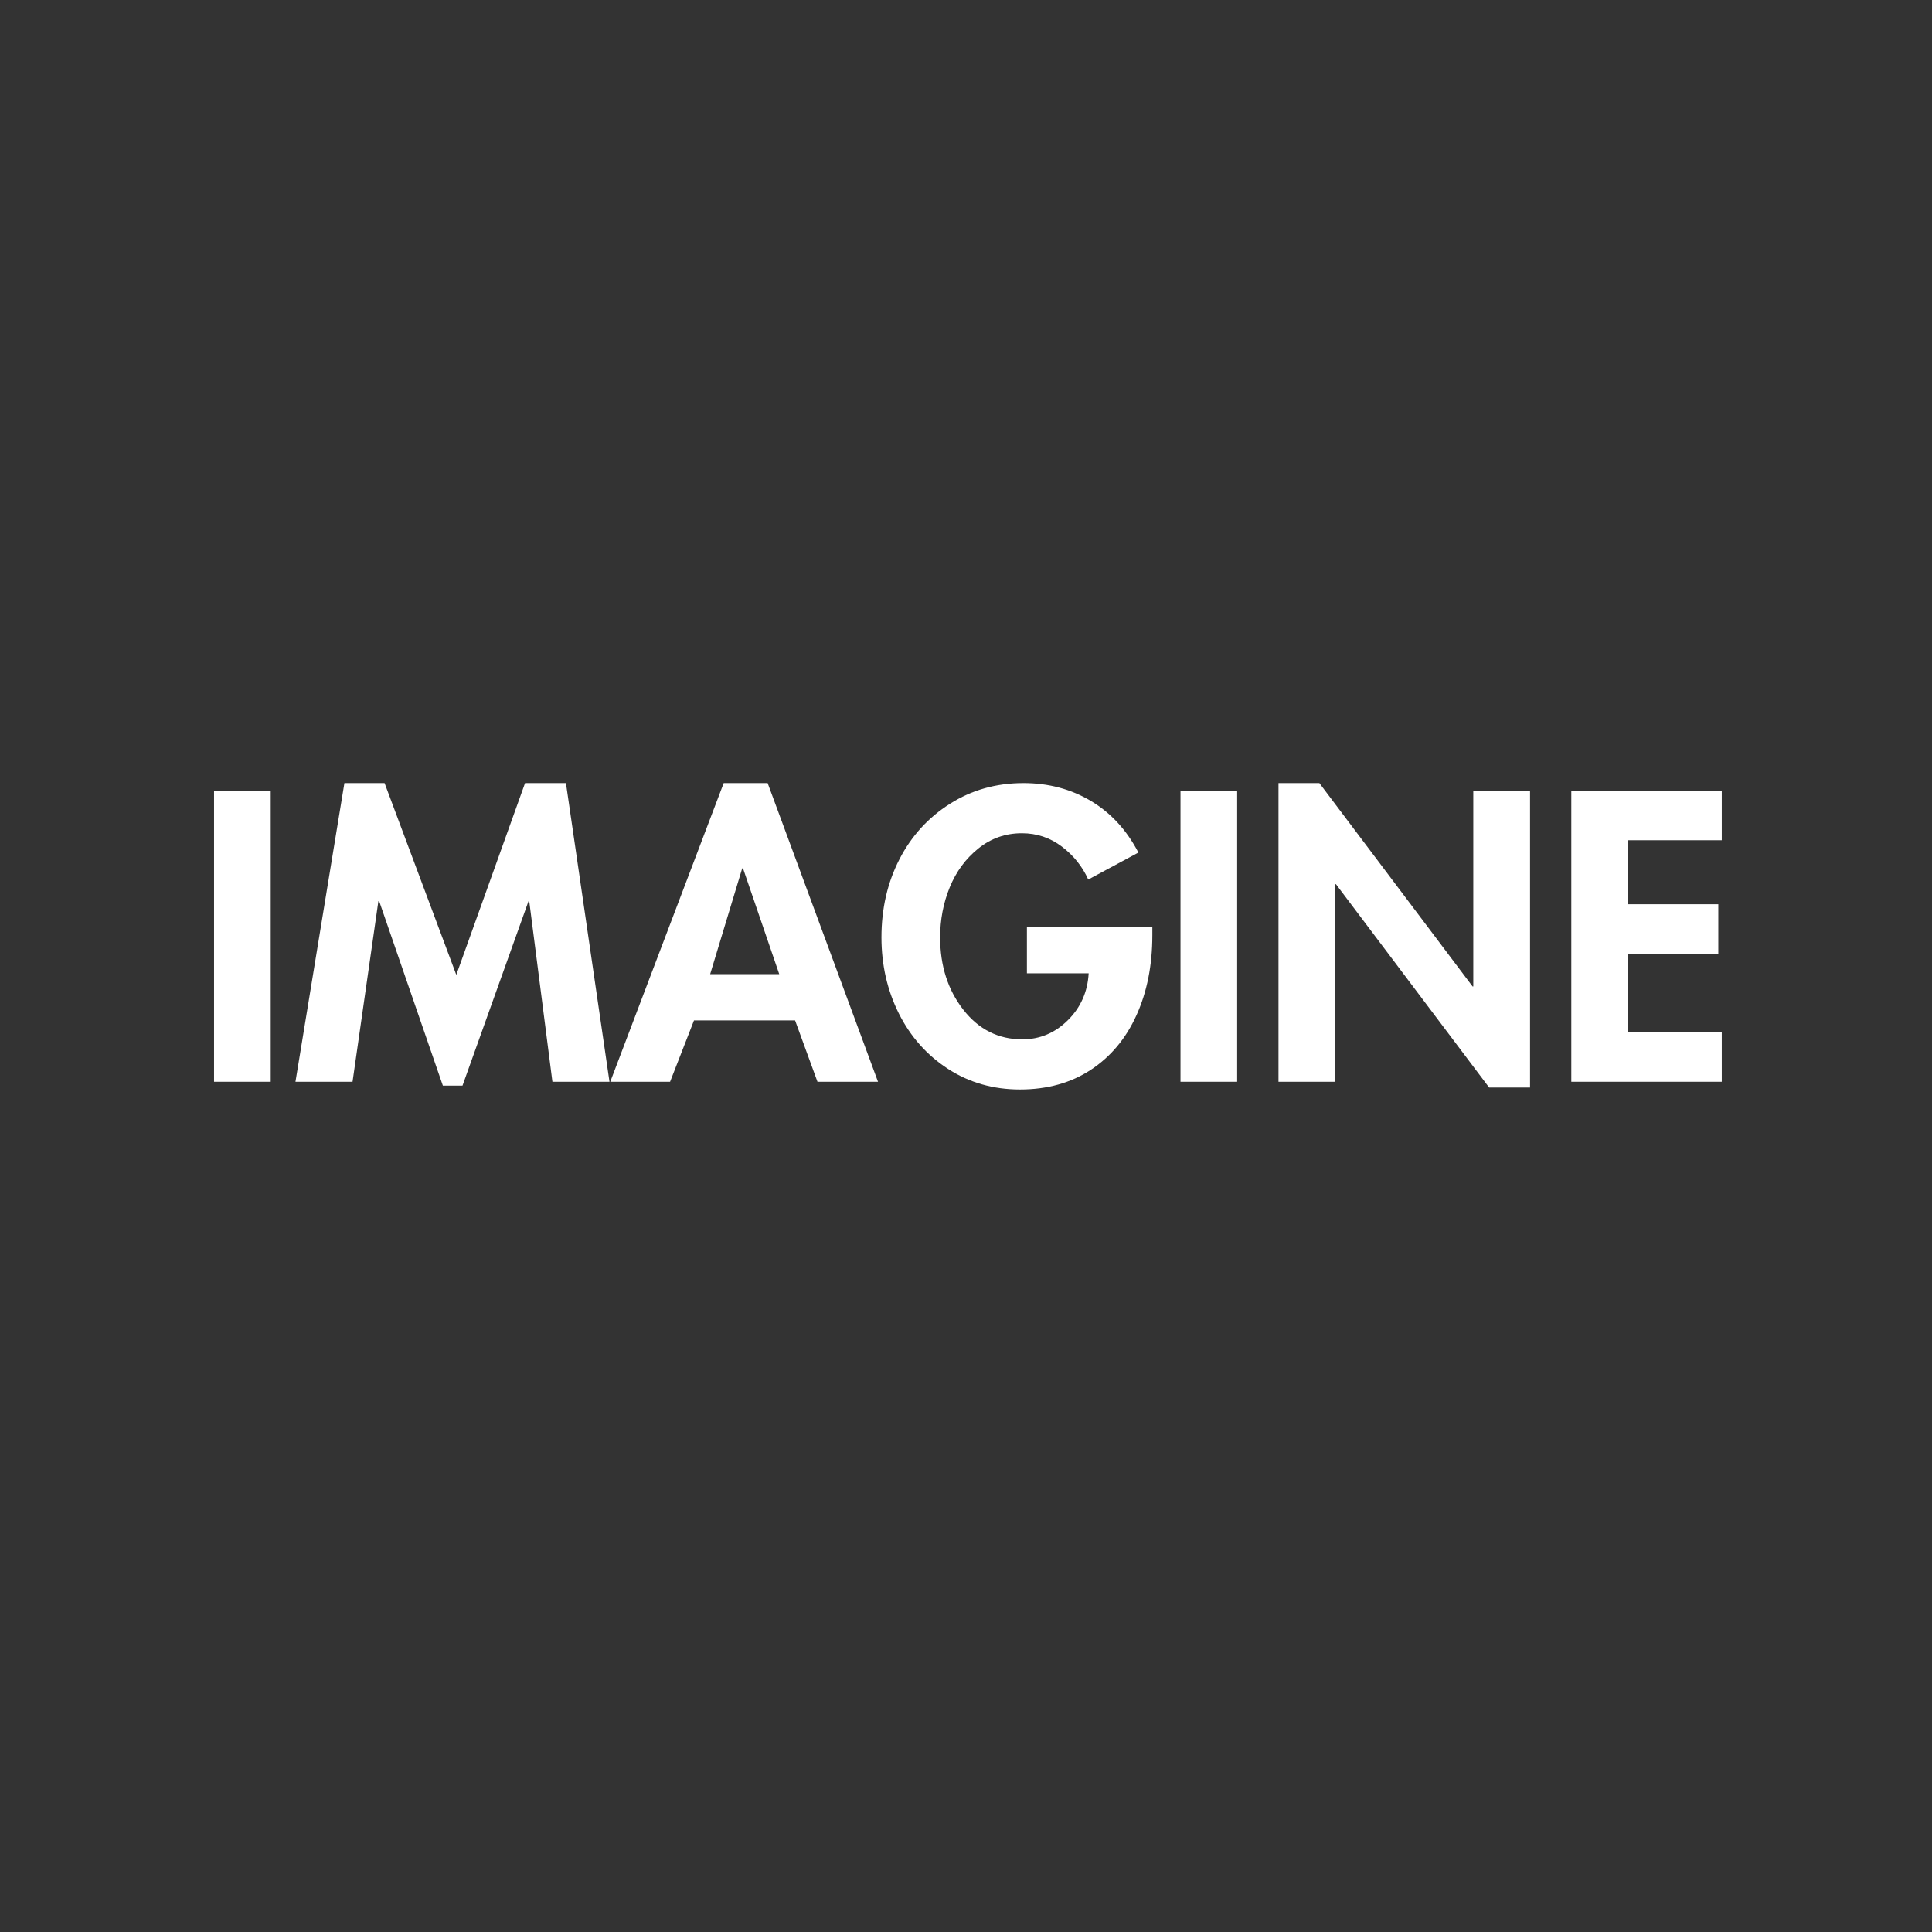
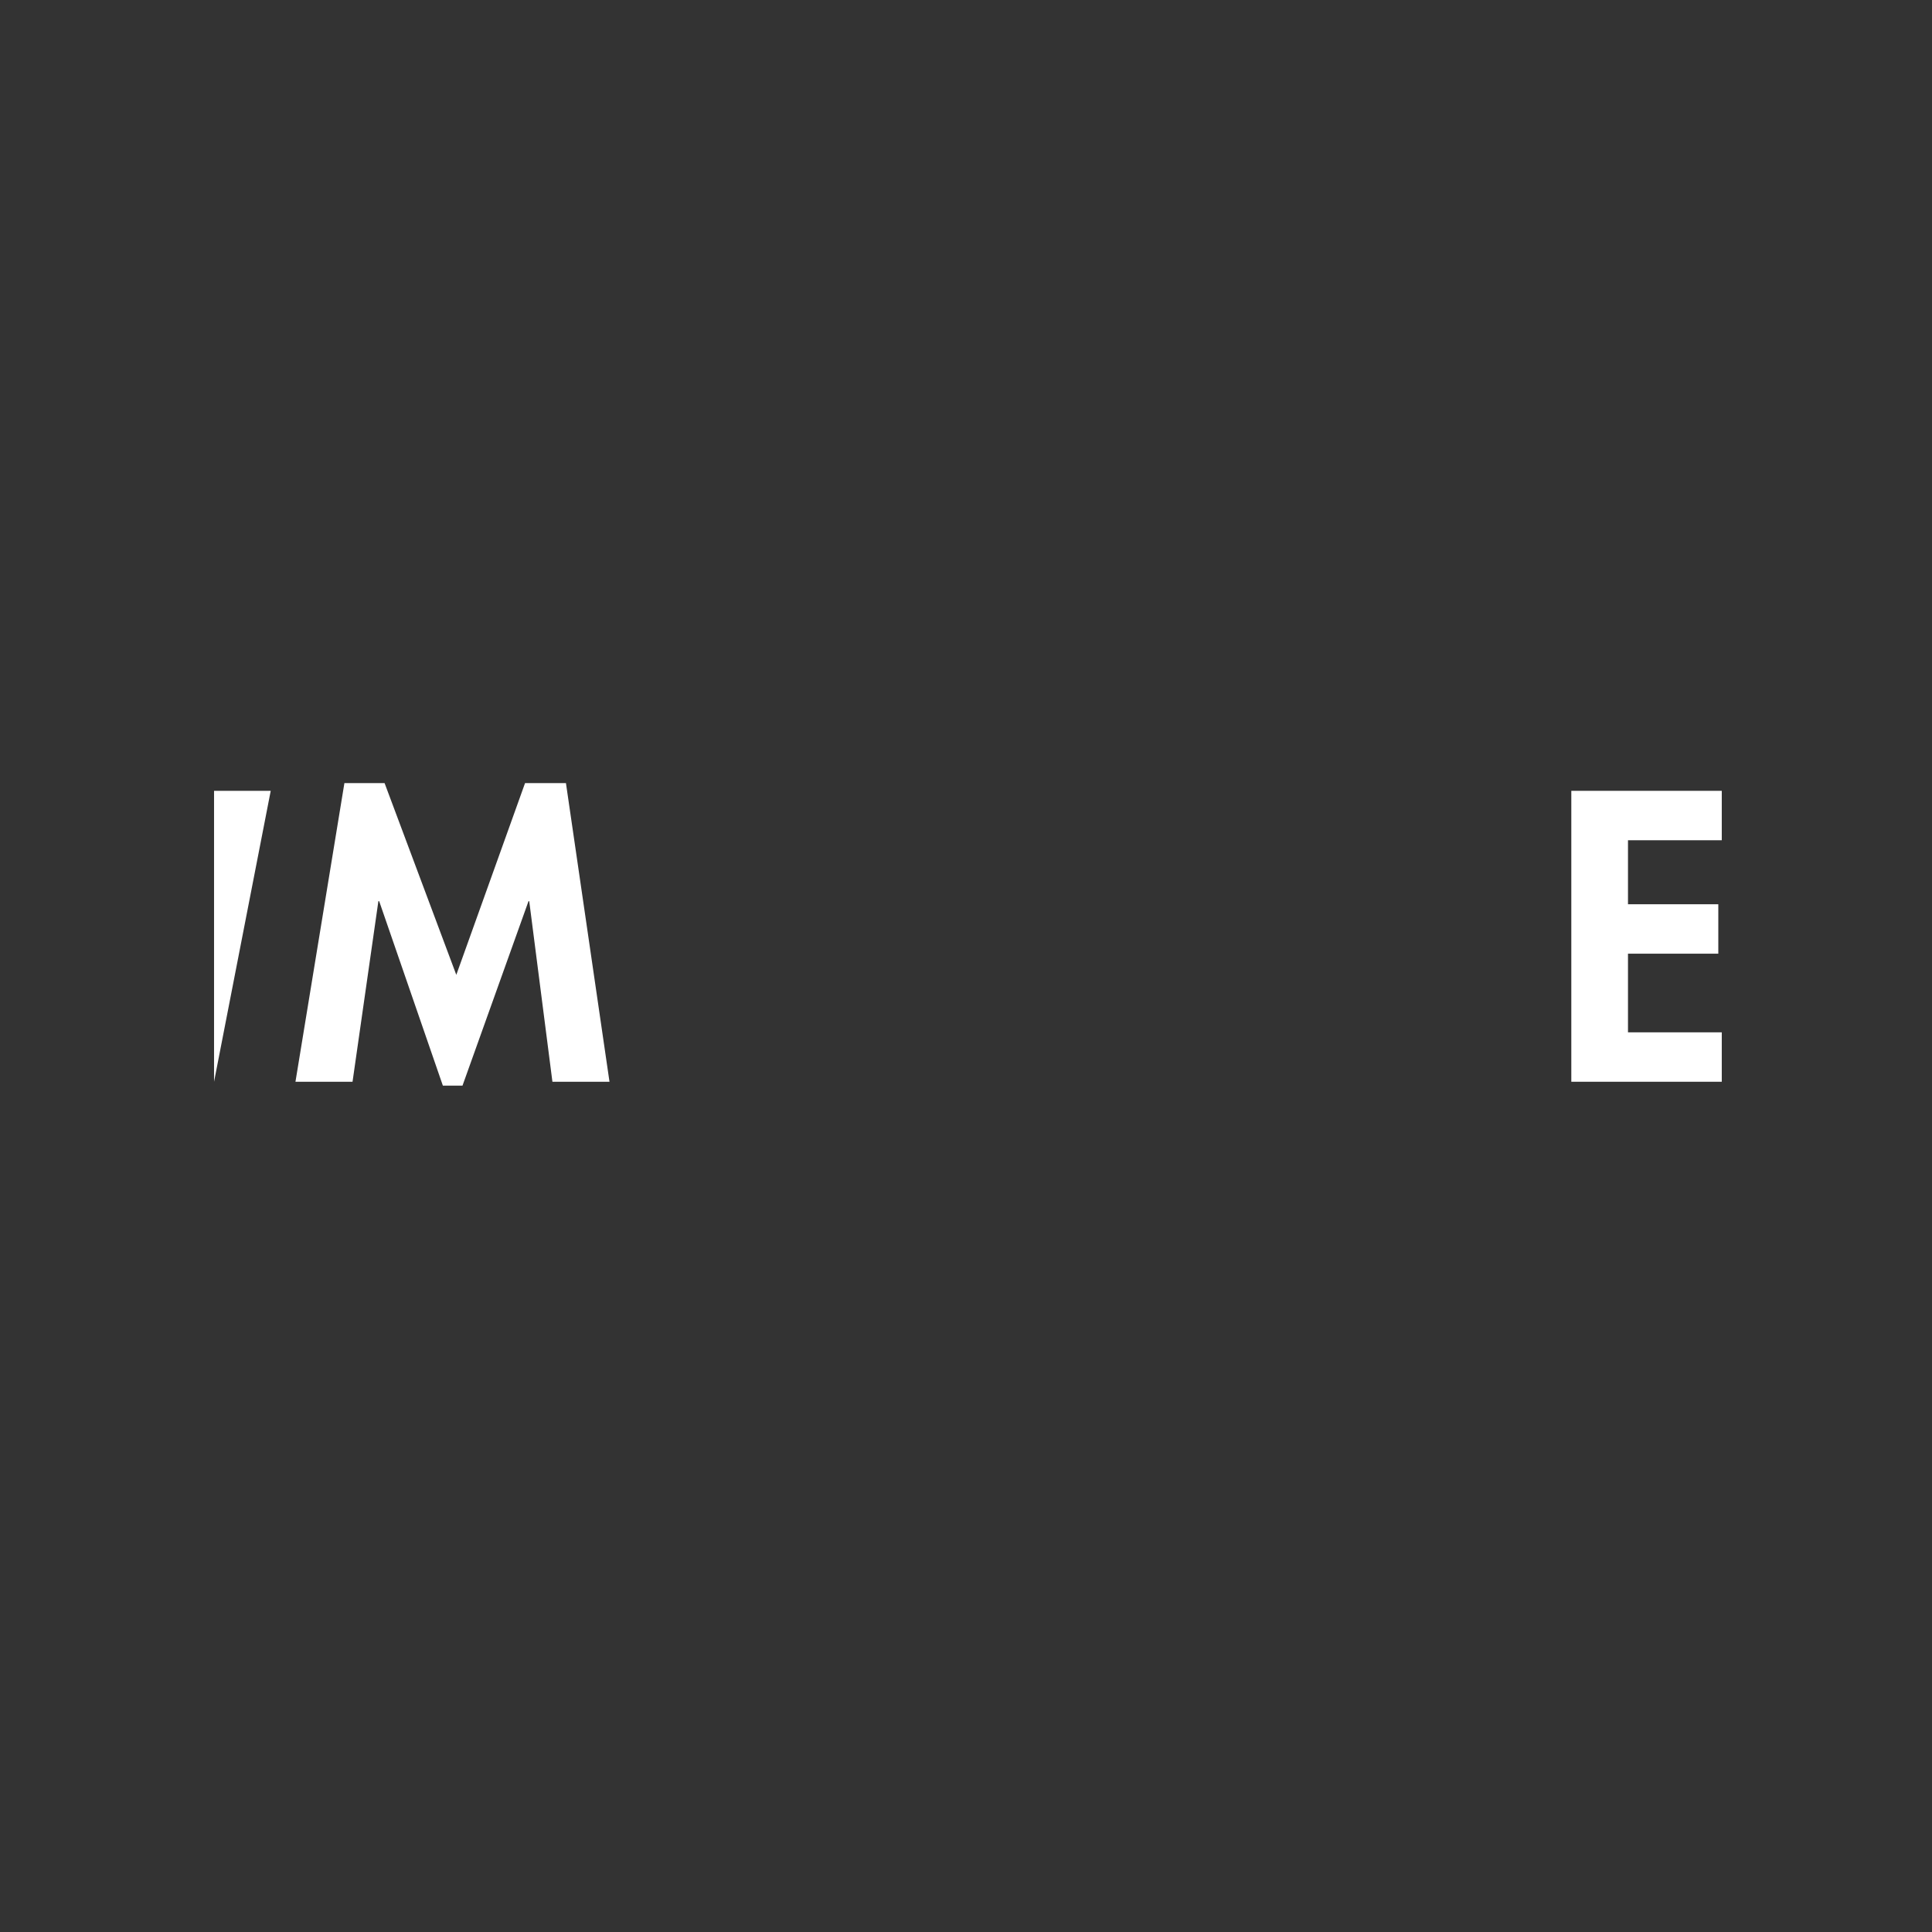
<svg xmlns="http://www.w3.org/2000/svg" width="500" zoomAndPan="magnify" viewBox="0 0 375 375" height="500" preserveAspectRatio="xMidYMid meet" version="1.0">
  <rect x="0" y="0" width="375" height="375" fill="#333333" stroke="none" />
  <defs>
    <g />
  </defs>
  <g fill="#ffffff" fill-opacity="1">
    <g transform="translate(37.5, 209.968)">
      <g>
-         <path d="M 15.047 -56.469 L 15.047 0 L 4.047 0 L 4.047 -56.469 Z M 15.047 -56.469 " />
+         <path d="M 15.047 -56.469 L 4.047 0 L 4.047 -56.469 Z M 15.047 -56.469 " />
      </g>
    </g>
  </g>
  <g fill="#ffffff" fill-opacity="1">
    <g transform="translate(56.521, 209.968)">
      <g>
        <path d="M 18.125 -57.969 L 32.047 -20.75 L 45.391 -57.969 L 53.328 -57.969 L 61.781 0 L 50.703 0 L 46.203 -35.047 L 46.062 -35.047 L 33.25 0.75 L 29.438 0.75 L 17.078 -35.047 L 16.922 -35.047 L 11.906 0 L 0.828 0 L 10.328 -57.969 Z M 18.125 -57.969 " />
      </g>
    </g>
  </g>
  <g fill="#ffffff" fill-opacity="1">
    <g transform="translate(119.124, 209.968)">
      <g>
-         <path d="M 29.875 -57.969 L 51.297 0 L 39.547 0 L 35.203 -11.906 L 15.578 -11.906 L 10.938 0 L -0.672 0 L 21.344 -57.969 Z M 18.719 -20.891 L 32.125 -20.891 L 25.094 -41.422 L 24.938 -41.422 Z M 18.719 -20.891 " />
-       </g>
+         </g>
    </g>
  </g>
  <g fill="#ffffff" fill-opacity="1">
    <g transform="translate(169.746, 209.968)">
      <g>
-         <path d="M 41.484 -39.25 C 40.336 -41.789 38.629 -43.922 36.359 -45.641 C 34.086 -47.367 31.504 -48.234 28.609 -48.234 C 25.41 -48.234 22.586 -47.242 20.141 -45.266 C 17.691 -43.297 15.844 -40.785 14.594 -37.734 C 13.352 -34.691 12.734 -31.453 12.734 -28.016 C 12.734 -22.516 14.227 -17.844 17.219 -14 C 20.219 -10.156 24.039 -8.234 28.688 -8.234 C 32.082 -8.234 35.023 -9.469 37.516 -11.938 C 40.016 -14.414 41.363 -17.453 41.562 -21.047 L 29.578 -21.047 L 29.578 -30.031 L 53.922 -30.031 L 53.922 -28.453 C 53.922 -22.617 52.895 -17.441 50.844 -12.922 C 48.801 -8.398 45.844 -4.863 41.969 -2.312 C 38.102 0.227 33.523 1.5 28.234 1.5 C 23.035 1.5 18.379 0.164 14.266 -2.5 C 10.148 -5.176 6.969 -8.758 4.719 -13.25 C 2.469 -17.75 1.344 -22.672 1.344 -28.016 C 1.344 -33.598 2.504 -38.648 4.828 -43.172 C 7.148 -47.691 10.422 -51.285 14.641 -53.953 C 18.859 -56.629 23.613 -57.969 28.906 -57.969 C 33.75 -57.969 38.102 -56.816 41.969 -54.516 C 45.844 -52.223 48.926 -48.879 51.219 -44.484 Z M 41.484 -39.25 " />
-       </g>
+         </g>
    </g>
  </g>
  <g fill="#ffffff" fill-opacity="1">
    <g transform="translate(225.086, 209.968)">
      <g>
-         <path d="M 15.047 -56.469 L 15.047 0 L 4.047 0 L 4.047 -56.469 Z M 15.047 -56.469 " />
-       </g>
+         </g>
    </g>
  </g>
  <g fill="#ffffff" fill-opacity="1">
    <g transform="translate(244.107, 209.968)">
      <g>
-         <path d="M 11.984 -57.969 L 41.719 -18.5 L 41.859 -18.5 L 41.859 -56.469 L 52.875 -56.469 L 52.875 1.125 L 44.938 1.125 L 15.203 -38.344 L 15.047 -38.344 L 15.047 0 L 4.047 0 L 4.047 -57.969 Z M 11.984 -57.969 " />
-       </g>
+         </g>
    </g>
  </g>
  <g fill="#ffffff" fill-opacity="1">
    <g transform="translate(300.944, 209.968)">
      <g>
        <path d="M 33.25 -56.469 L 33.25 -46.875 L 15.047 -46.875 L 15.047 -34.453 L 32.578 -34.453 L 32.578 -24.859 L 15.047 -24.859 L 15.047 -9.594 L 33.25 -9.594 L 33.25 0 L 4.047 0 L 4.047 -56.469 Z M 33.25 -56.469 " />
      </g>
    </g>
  </g>
</svg>